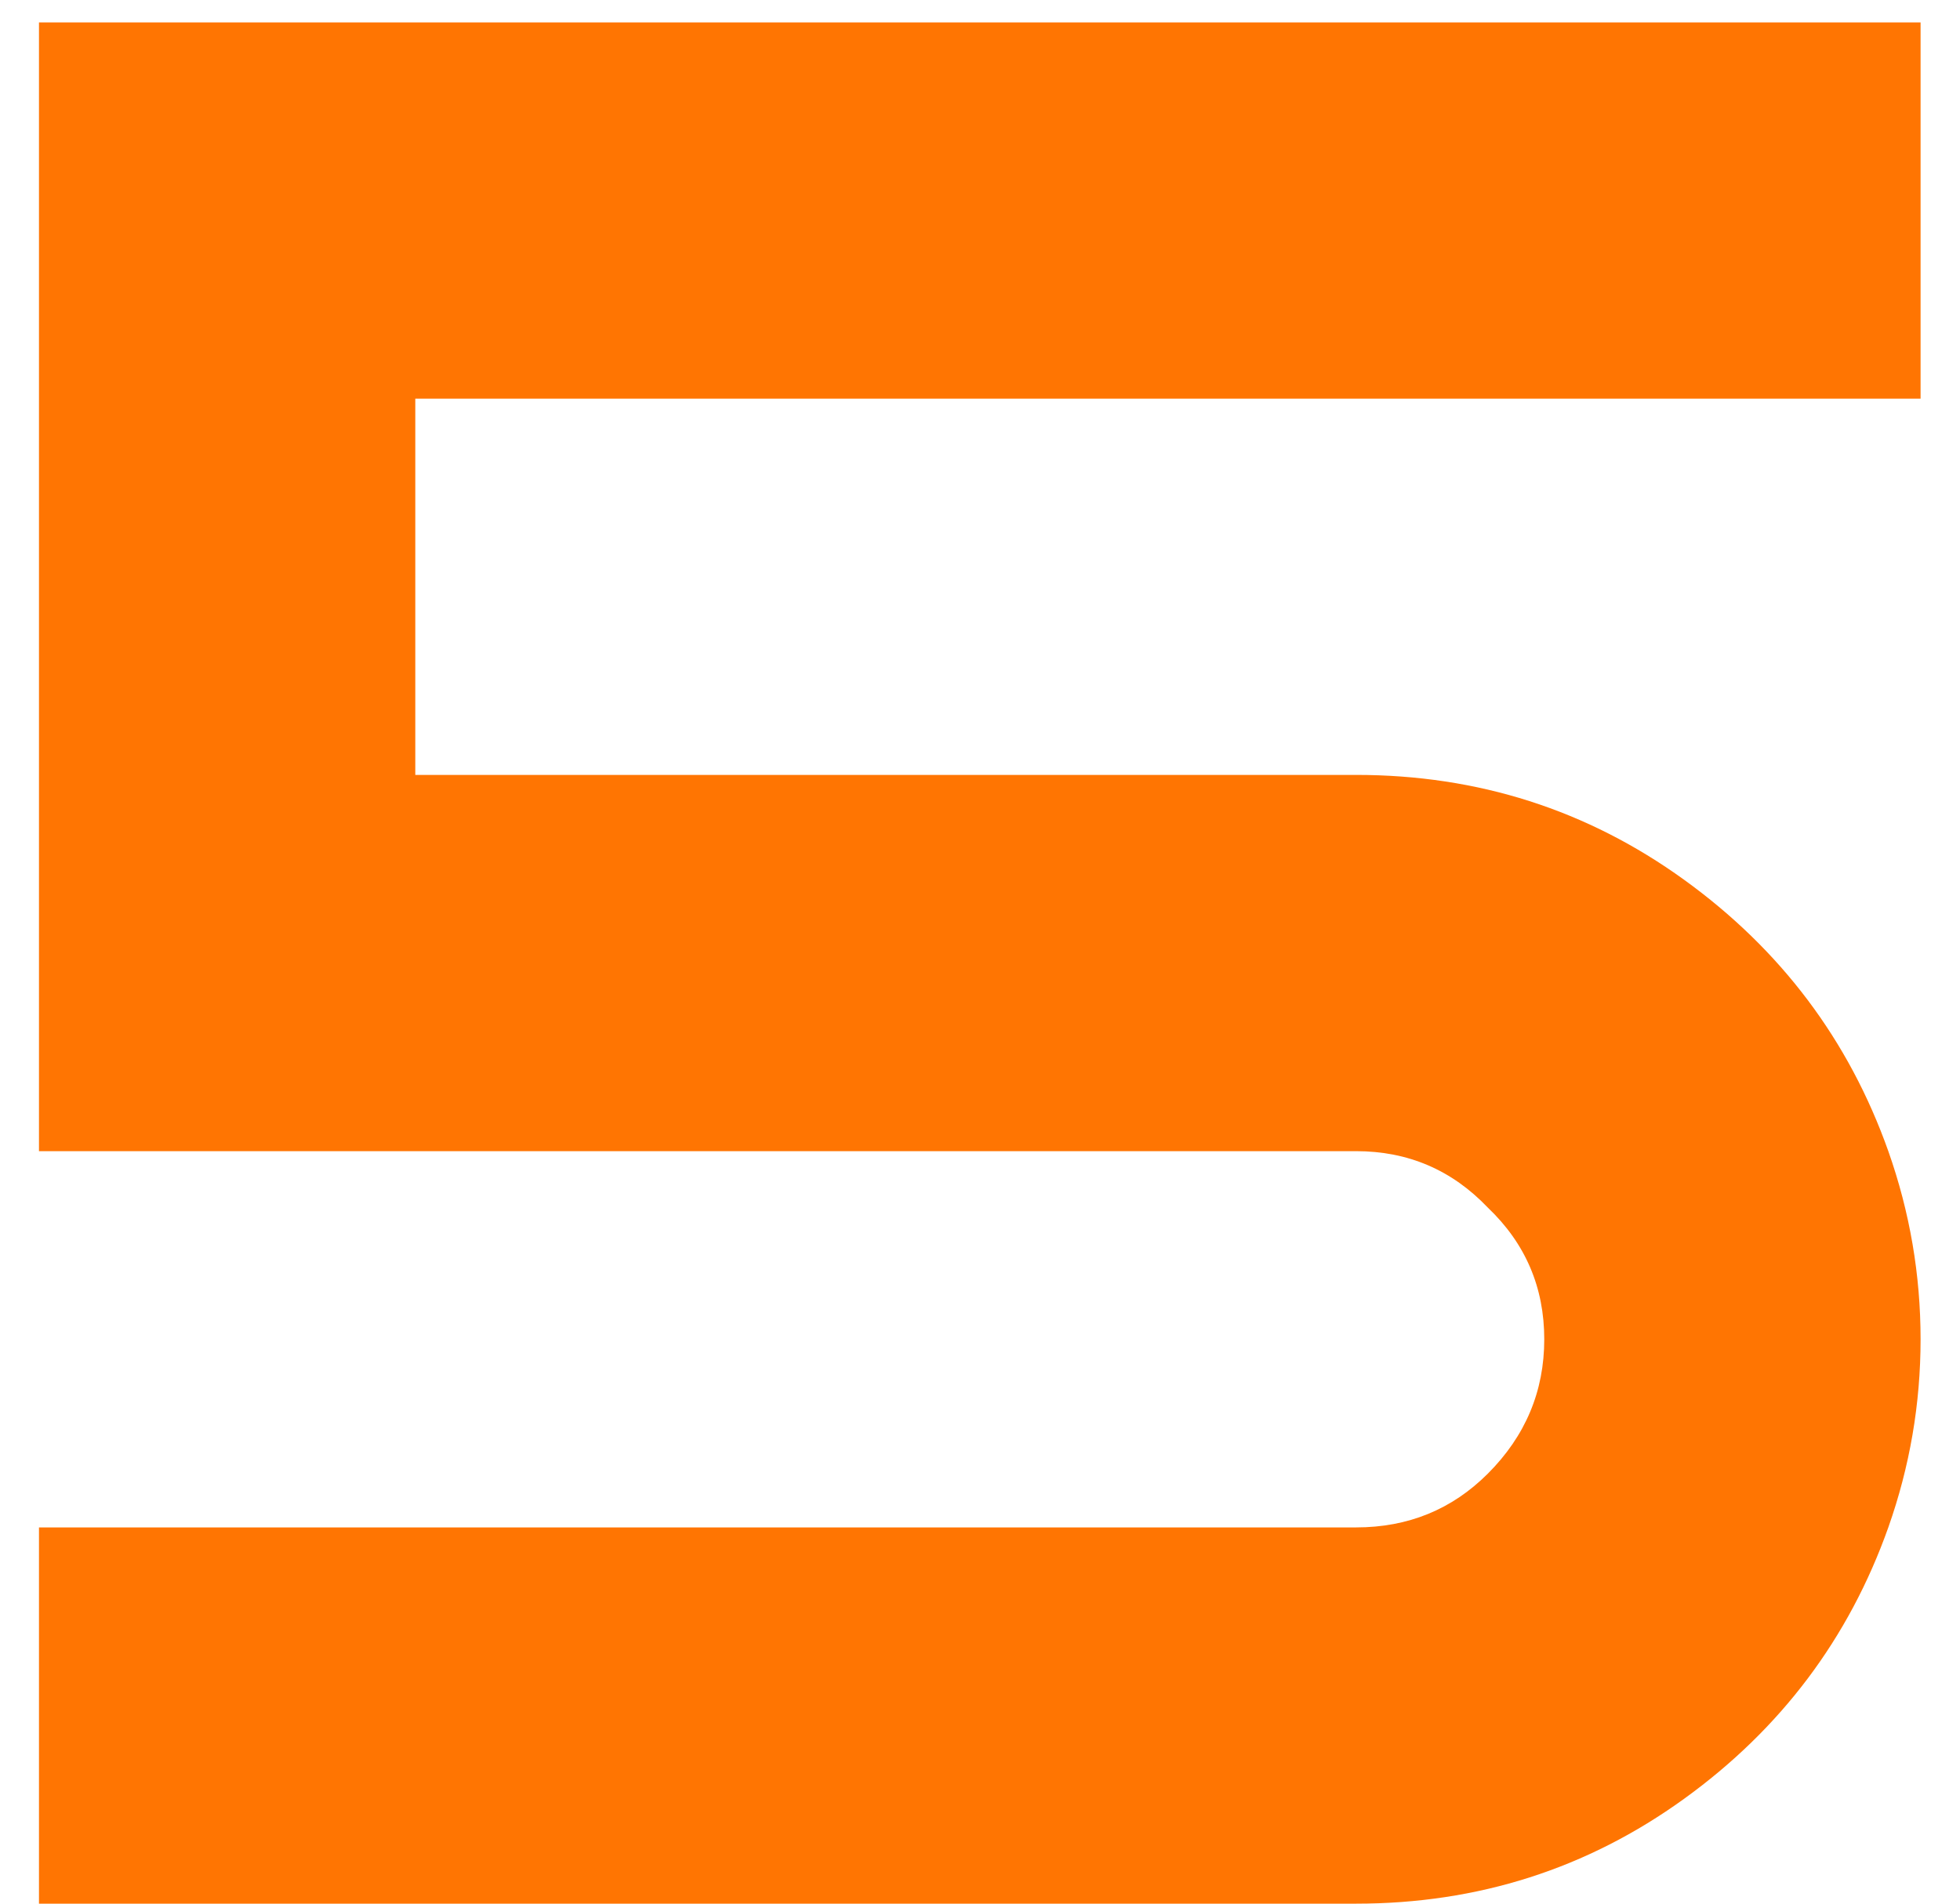
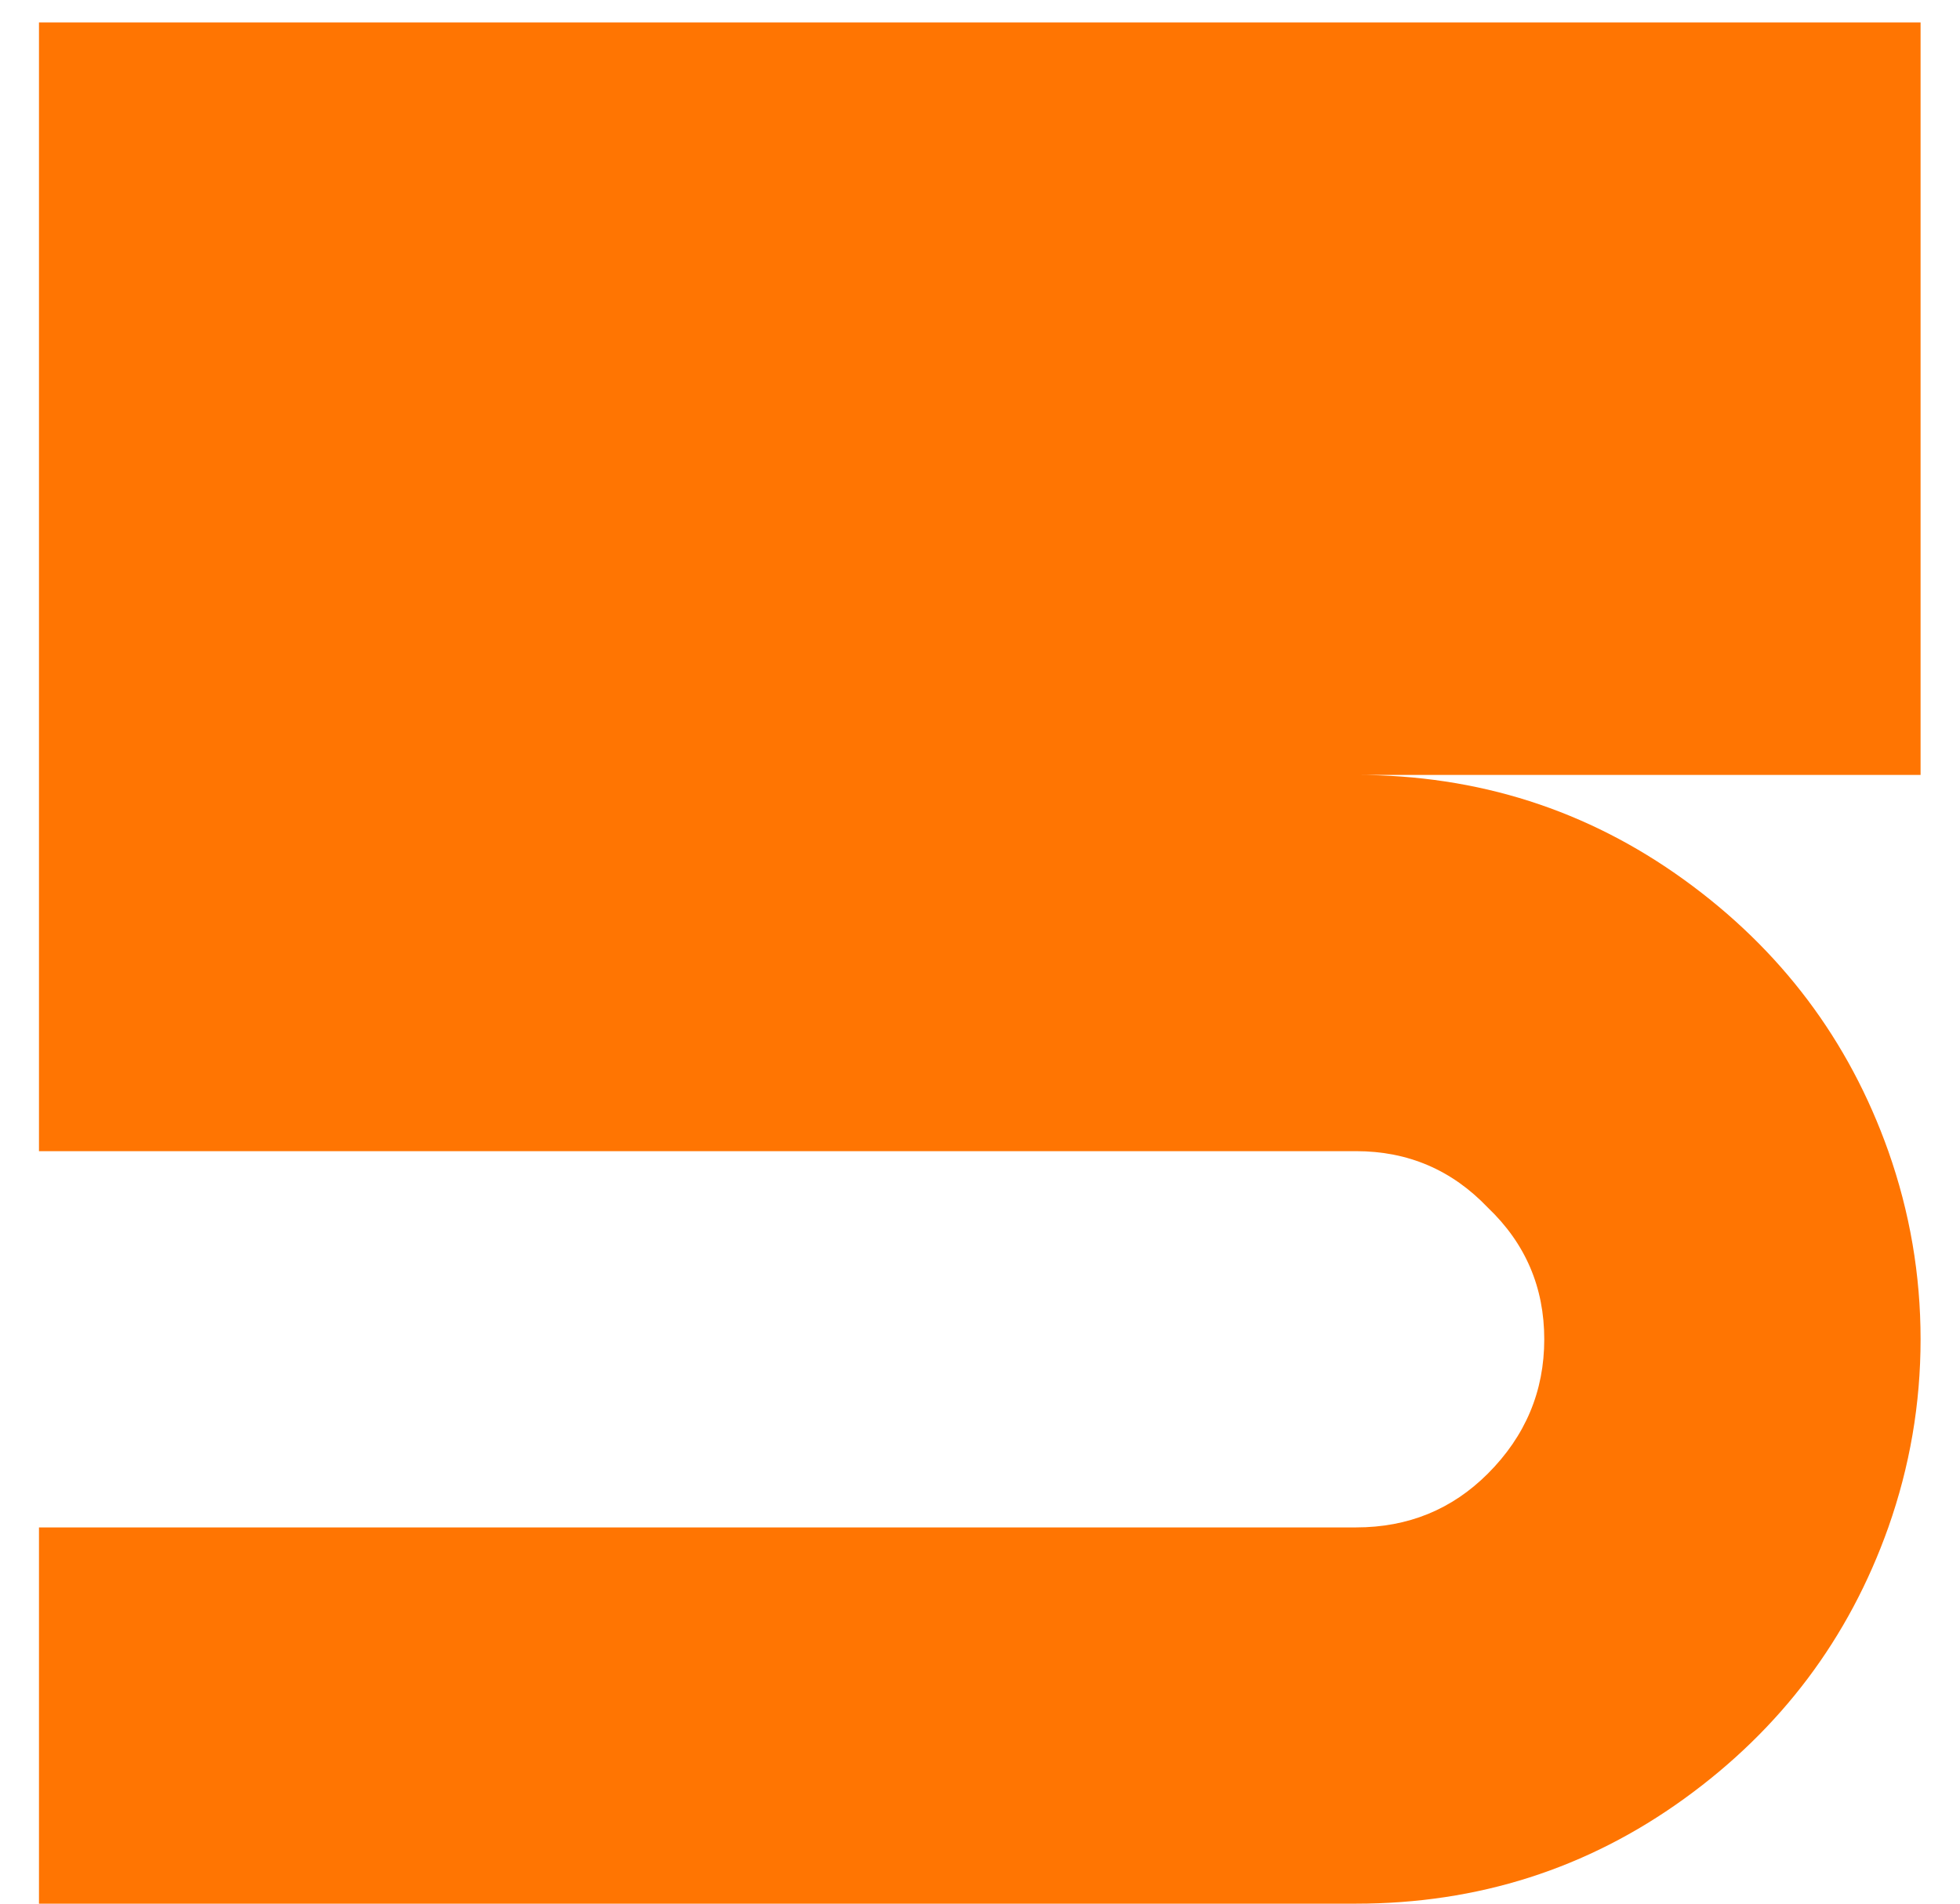
<svg xmlns="http://www.w3.org/2000/svg" width="35" height="34" viewBox="0 0 35 34" fill="none">
-   <path d="M34.296 7.12H7.416V13.84H24.216C26.392 13.84 28.344 14.464 30.072 15.712C31.8 16.96 33.016 18.576 33.72 20.56C34.104 21.648 34.296 22.768 34.296 23.92C34.296 25.072 34.104 26.192 33.72 27.28C33.016 29.264 31.8 30.88 30.072 32.128C28.344 33.376 26.392 34 24.216 34H0.696V27.28H24.216C25.144 27.28 25.928 26.96 26.568 26.32C27.24 25.648 27.576 24.848 27.576 23.92C27.576 22.992 27.24 22.208 26.568 21.568C25.928 20.896 25.144 20.56 24.216 20.56H0.696V0.4H34.296V7.12Z" fill="#FF7502" />
+   <path d="M34.296 7.12V13.84H24.216C26.392 13.84 28.344 14.464 30.072 15.712C31.8 16.96 33.016 18.576 33.72 20.56C34.104 21.648 34.296 22.768 34.296 23.92C34.296 25.072 34.104 26.192 33.72 27.28C33.016 29.264 31.8 30.88 30.072 32.128C28.344 33.376 26.392 34 24.216 34H0.696V27.28H24.216C25.144 27.28 25.928 26.96 26.568 26.32C27.24 25.648 27.576 24.848 27.576 23.92C27.576 22.992 27.24 22.208 26.568 21.568C25.928 20.896 25.144 20.56 24.216 20.56H0.696V0.4H34.296V7.12Z" fill="#FF7502" />
</svg>